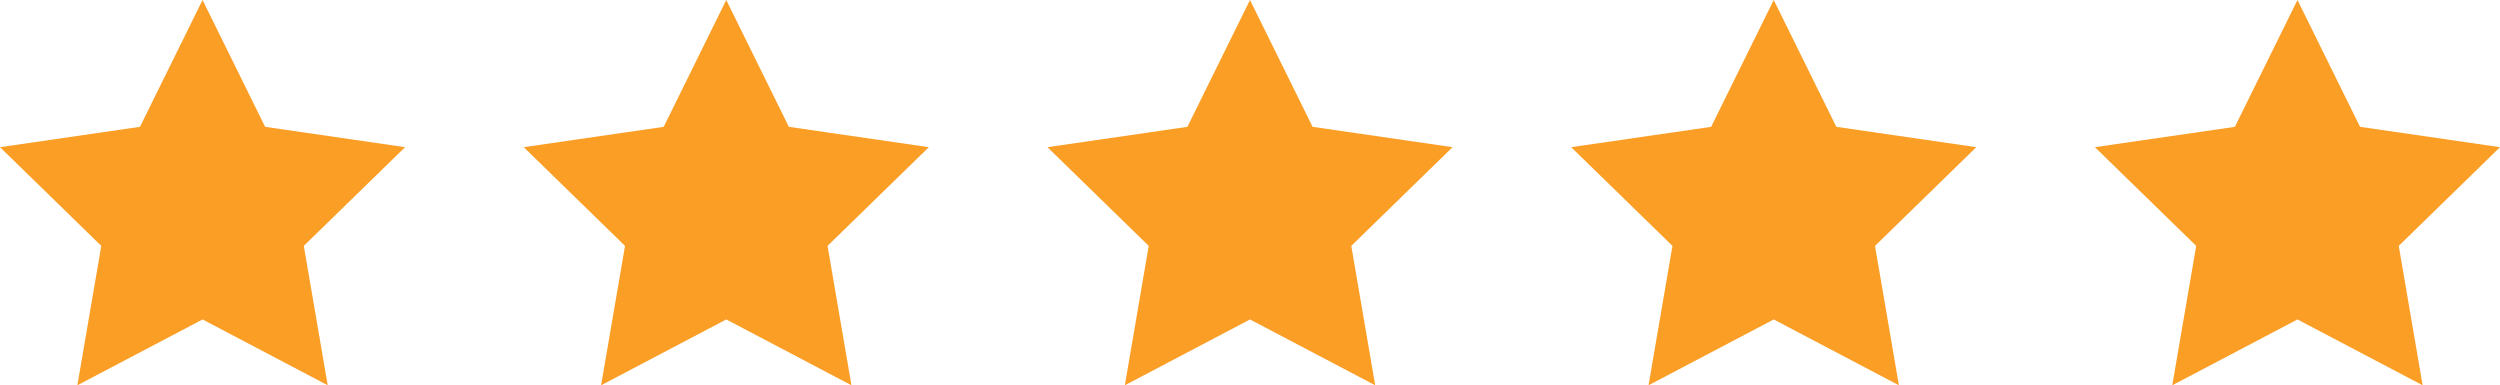
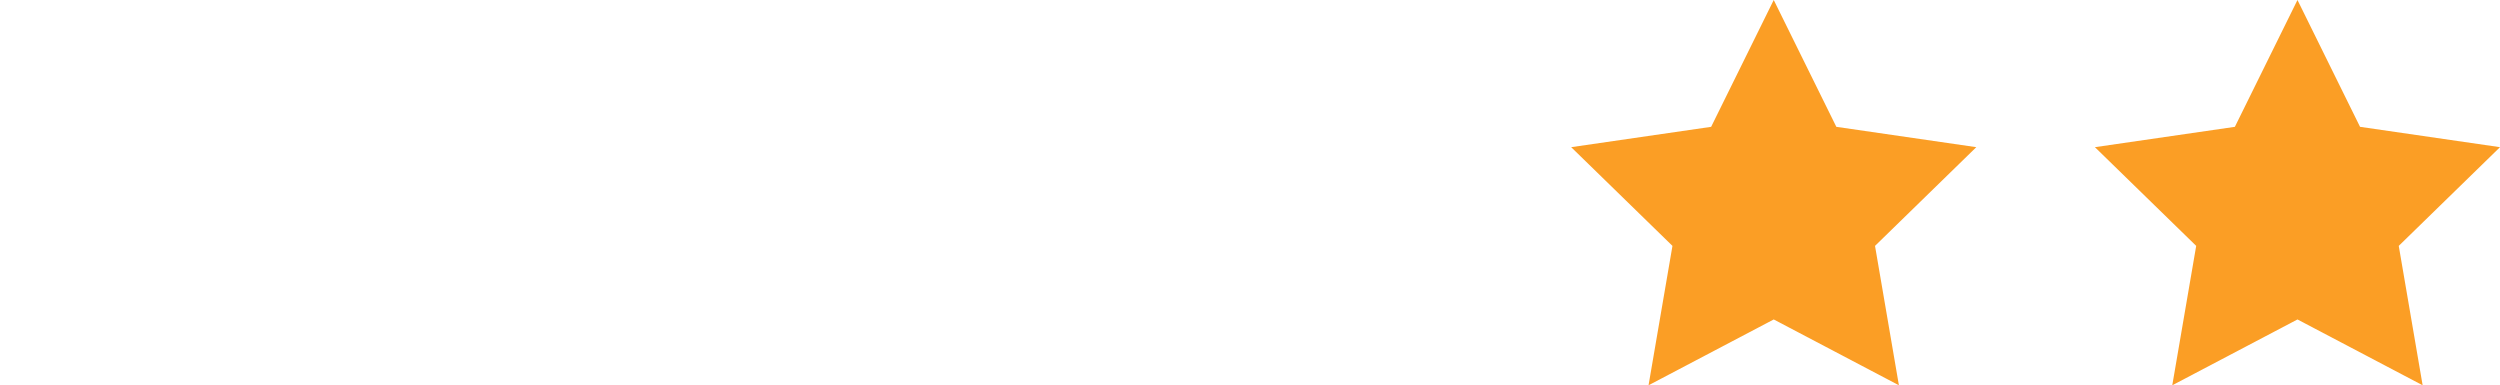
<svg xmlns="http://www.w3.org/2000/svg" viewBox="1601.23 2438.545 797.54 122.91" width="797.54" height="122.91" data-guides="{&quot;vertical&quot;:[],&quot;horizontal&quot;:[]}">
-   <path fill="#fb9e25" stroke="none" fill-opacity="1" stroke-width="1" stroke-opacity="1" color="rgb(51, 51, 51)" font-size-adjust="none" data-original-color="#a0cff9ff" id="tSvg14ca73e89d1" title="Path 1" d="M 1665.85 2438.545 C 1672.503 2452.032 1679.157 2465.518 1685.81 2479.005C 1700.693 2481.168 1715.577 2483.332 1730.46 2485.495C 1719.69 2495.992 1708.92 2506.488 1698.15 2516.985C 1700.693 2531.808 1703.237 2546.632 1705.78 2561.455C 1692.47 2554.455 1679.16 2547.455 1665.85 2540.455C 1652.537 2547.455 1639.223 2554.455 1625.91 2561.455C 1628.453 2546.632 1630.997 2531.808 1633.54 2516.985C 1622.77 2506.488 1612 2495.992 1601.23 2485.495C 1616.113 2483.332 1630.997 2481.168 1645.88 2479.005C 1652.537 2465.518 1659.193 2452.032 1665.85 2438.545Z" />
-   <path fill="#fb9e25" stroke="none" fill-opacity="1" stroke-width="1" stroke-opacity="1" color="rgb(51, 51, 51)" font-size-adjust="none" data-original-color="#a0cff9ff" id="tSvg4547573960" title="Path 2" d="M 1832.92 2438.545 C 1839.577 2452.032 1846.233 2465.518 1852.89 2479.005C 1867.773 2481.168 1882.657 2483.332 1897.54 2485.495C 1886.77 2495.992 1876 2506.488 1865.23 2516.985C 1867.773 2531.808 1870.317 2546.632 1872.86 2561.455C 1859.547 2554.455 1846.233 2547.455 1832.92 2540.455C 1819.61 2547.455 1806.3 2554.455 1792.99 2561.455C 1795.533 2546.632 1798.077 2531.808 1800.62 2516.985C 1789.85 2506.488 1779.08 2495.992 1768.31 2485.495C 1783.193 2483.332 1798.077 2481.168 1812.96 2479.005C 1819.613 2465.518 1826.267 2452.032 1832.92 2438.545Z" />
-   <path fill="#fb9e25" stroke="none" fill-opacity="1" stroke-width="1" stroke-opacity="1" color="rgb(51, 51, 51)" font-size-adjust="none" data-original-color="#a0cff9ff" id="tSvgd81c8a04fd" title="Path 3" d="M 2000 2438.545 C 2006.657 2452.032 2013.313 2465.518 2019.97 2479.005C 2034.853 2481.168 2049.737 2483.332 2064.62 2485.495C 2053.85 2495.992 2043.08 2506.488 2032.31 2516.985C 2034.853 2531.808 2037.397 2546.632 2039.94 2561.455C 2026.627 2554.455 2013.313 2547.455 2000 2540.455C 1986.69 2547.455 1973.38 2554.455 1960.07 2561.455C 1962.61 2546.632 1965.15 2531.808 1967.69 2516.985C 1956.92 2506.488 1946.15 2495.992 1935.38 2485.495C 1950.263 2483.332 1965.147 2481.168 1980.03 2479.005C 1986.687 2465.518 1993.343 2452.032 2000 2438.545Z" />
  <path fill="#fb9e25" stroke="none" fill-opacity="1" stroke-width="1" stroke-opacity="1" color="rgb(51, 51, 51)" font-size-adjust="none" data-original-color="#cae3ffff" id="tSvg12ec11ef2f8" title="Path 4" d="M 2167.08 2438.545 C 2173.737 2452.032 2180.393 2465.518 2187.05 2479.005C 2201.933 2481.168 2216.817 2483.332 2231.7 2485.495C 2220.93 2495.992 2210.16 2506.488 2199.39 2516.985C 2201.93 2531.808 2204.47 2546.632 2207.01 2561.455C 2193.7 2554.455 2180.39 2547.455 2167.08 2540.455C 2153.767 2547.455 2140.453 2554.455 2127.14 2561.455C 2129.683 2546.632 2132.227 2531.808 2134.77 2516.985C 2124 2506.488 2113.23 2495.992 2102.46 2485.495C 2117.343 2483.332 2132.227 2481.168 2147.11 2479.005C 2153.767 2465.518 2160.423 2452.032 2167.08 2438.545Z" />
  <path fill="#fb9e25" stroke="none" fill-opacity="1" stroke-width="1" stroke-opacity="1" color="rgb(51, 51, 51)" font-size-adjust="none" data-original-color="#cae3ffff" id="tSvgb39de3634f" title="Path 5" d="M 2334.16 2438.545 C 2340.813 2452.032 2347.467 2465.518 2354.12 2479.005C 2369.003 2481.168 2383.887 2483.332 2398.77 2485.495C 2388.003 2495.992 2377.237 2506.488 2366.47 2516.985C 2369.01 2531.808 2371.55 2546.632 2374.09 2561.455C 2360.78 2554.455 2347.47 2547.455 2334.16 2540.455C 2320.847 2547.455 2307.533 2554.455 2294.22 2561.455C 2296.763 2546.632 2299.307 2531.808 2301.85 2516.985C 2291.08 2506.488 2280.31 2495.992 2269.54 2485.495C 2284.423 2483.332 2299.307 2481.168 2314.19 2479.005C 2320.847 2465.518 2327.503 2452.032 2334.16 2438.545Z" />
  <defs />
</svg>